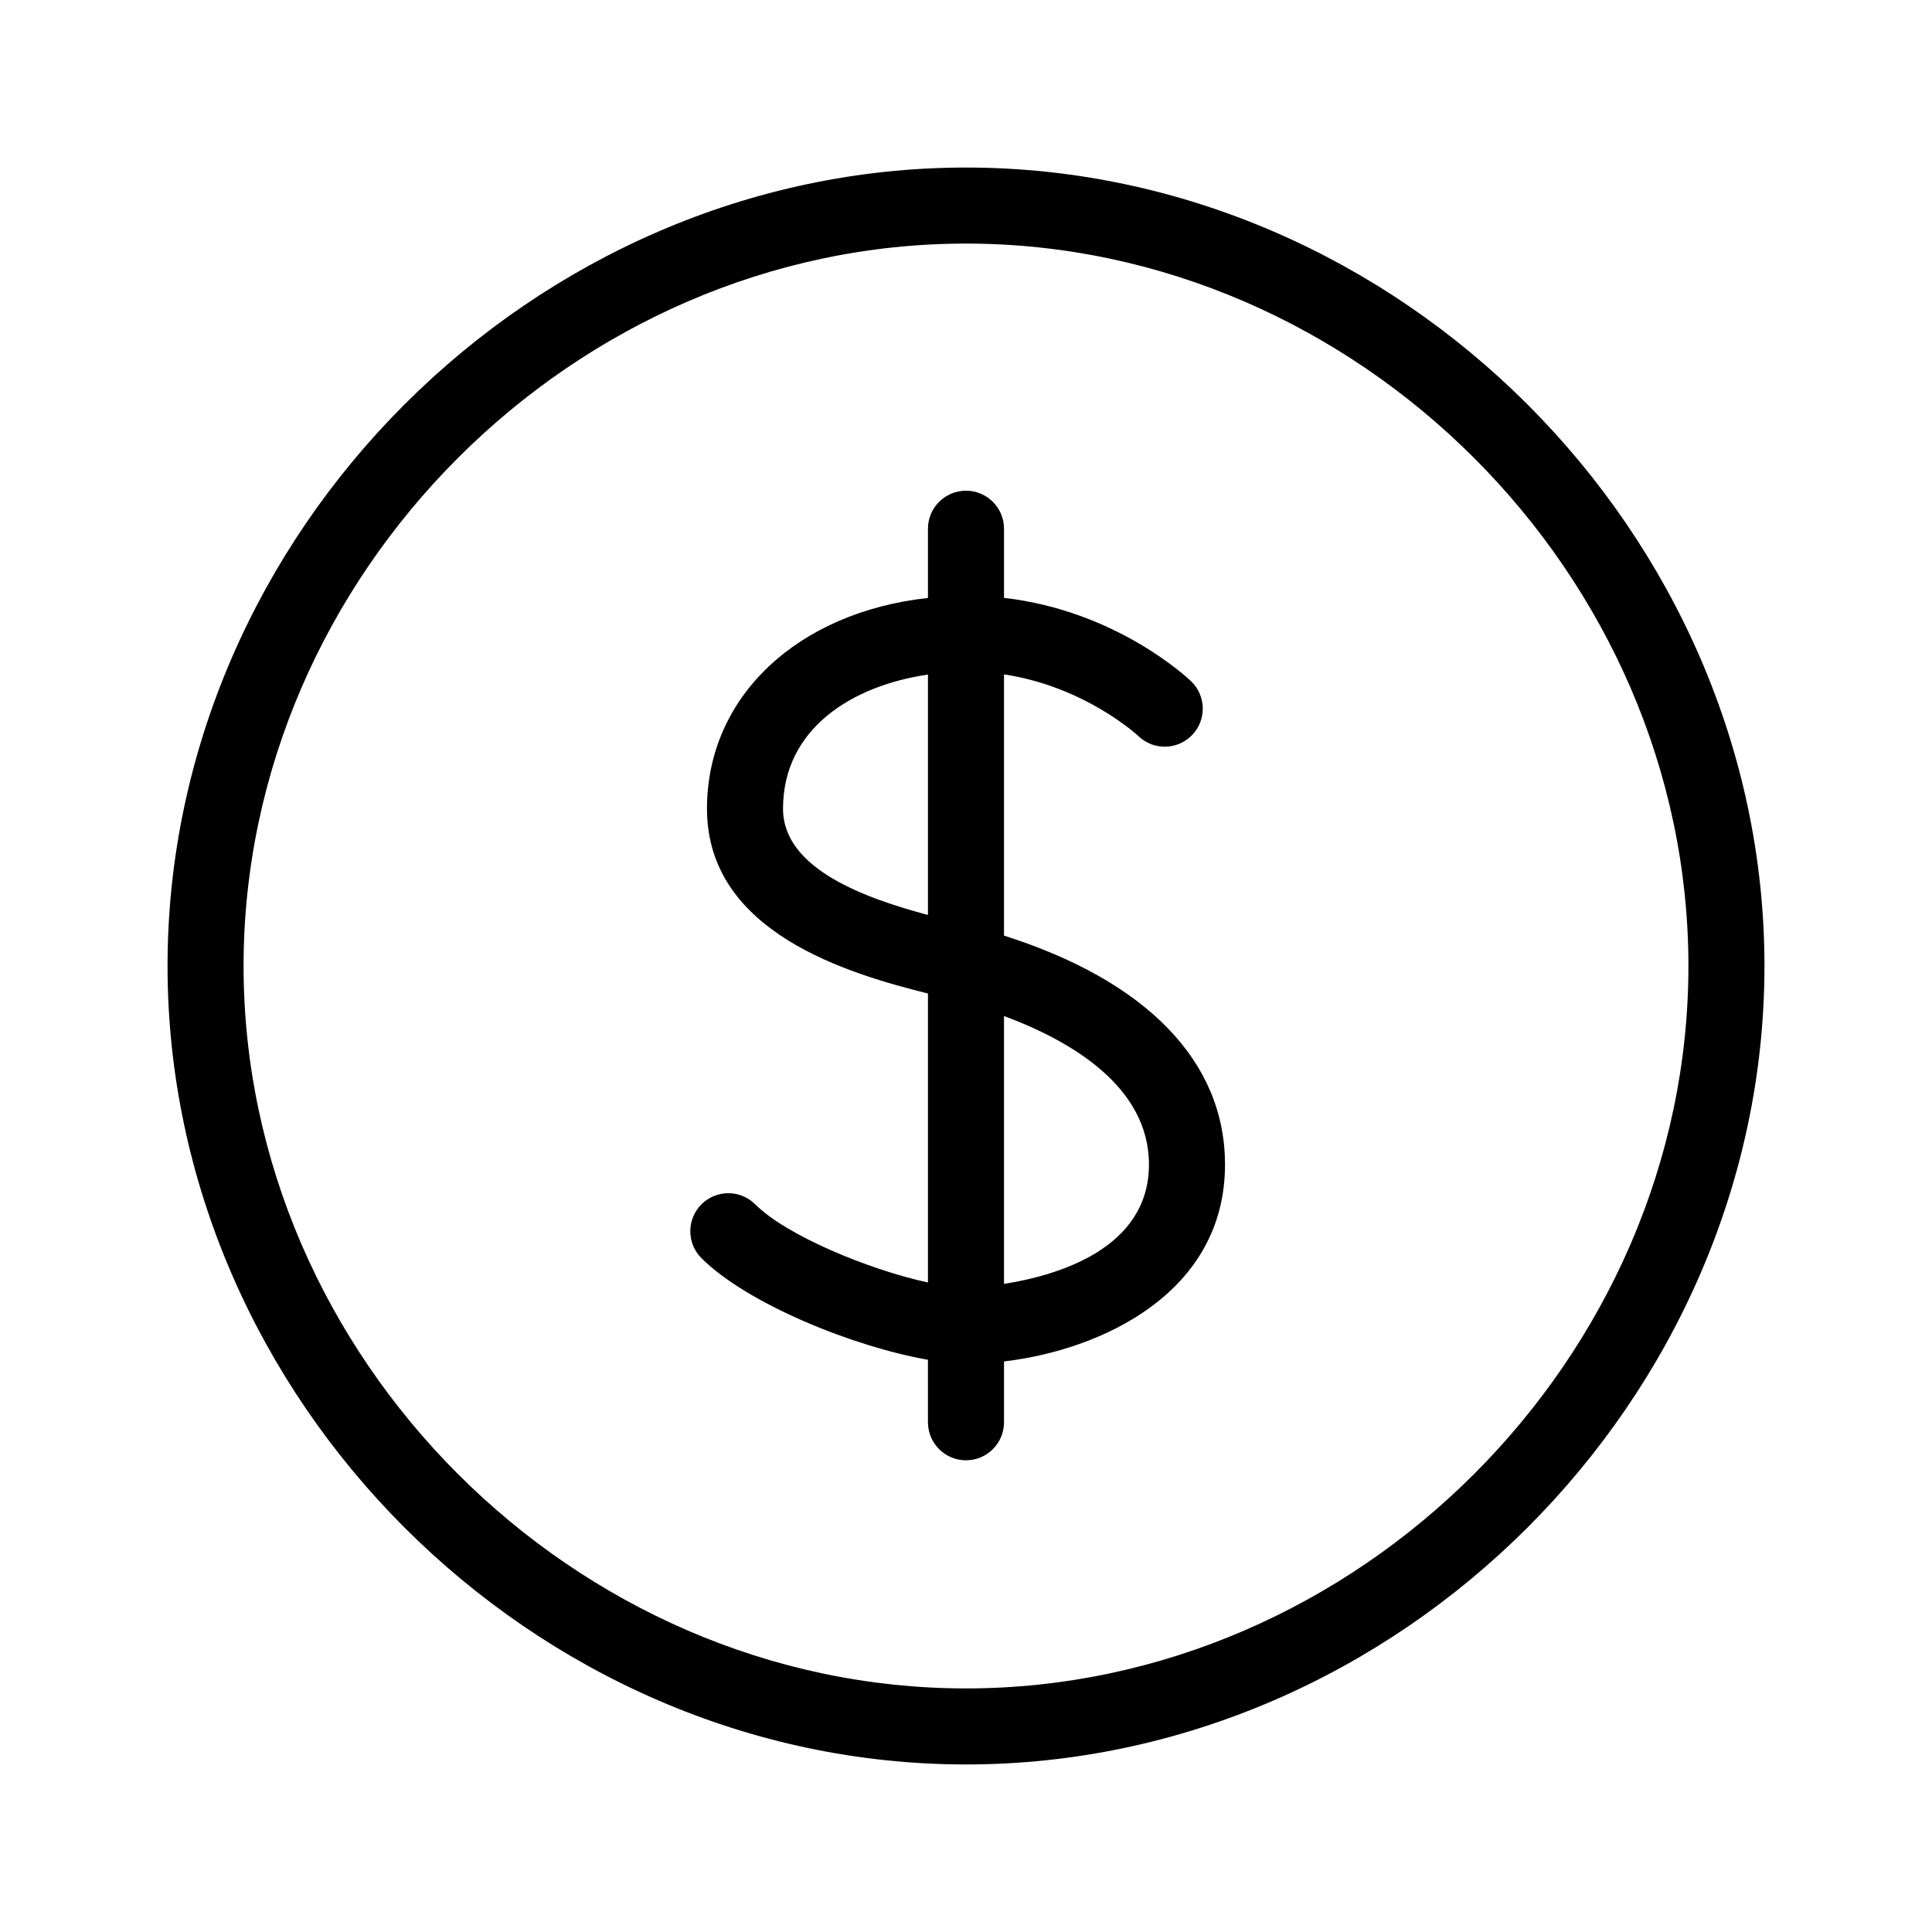
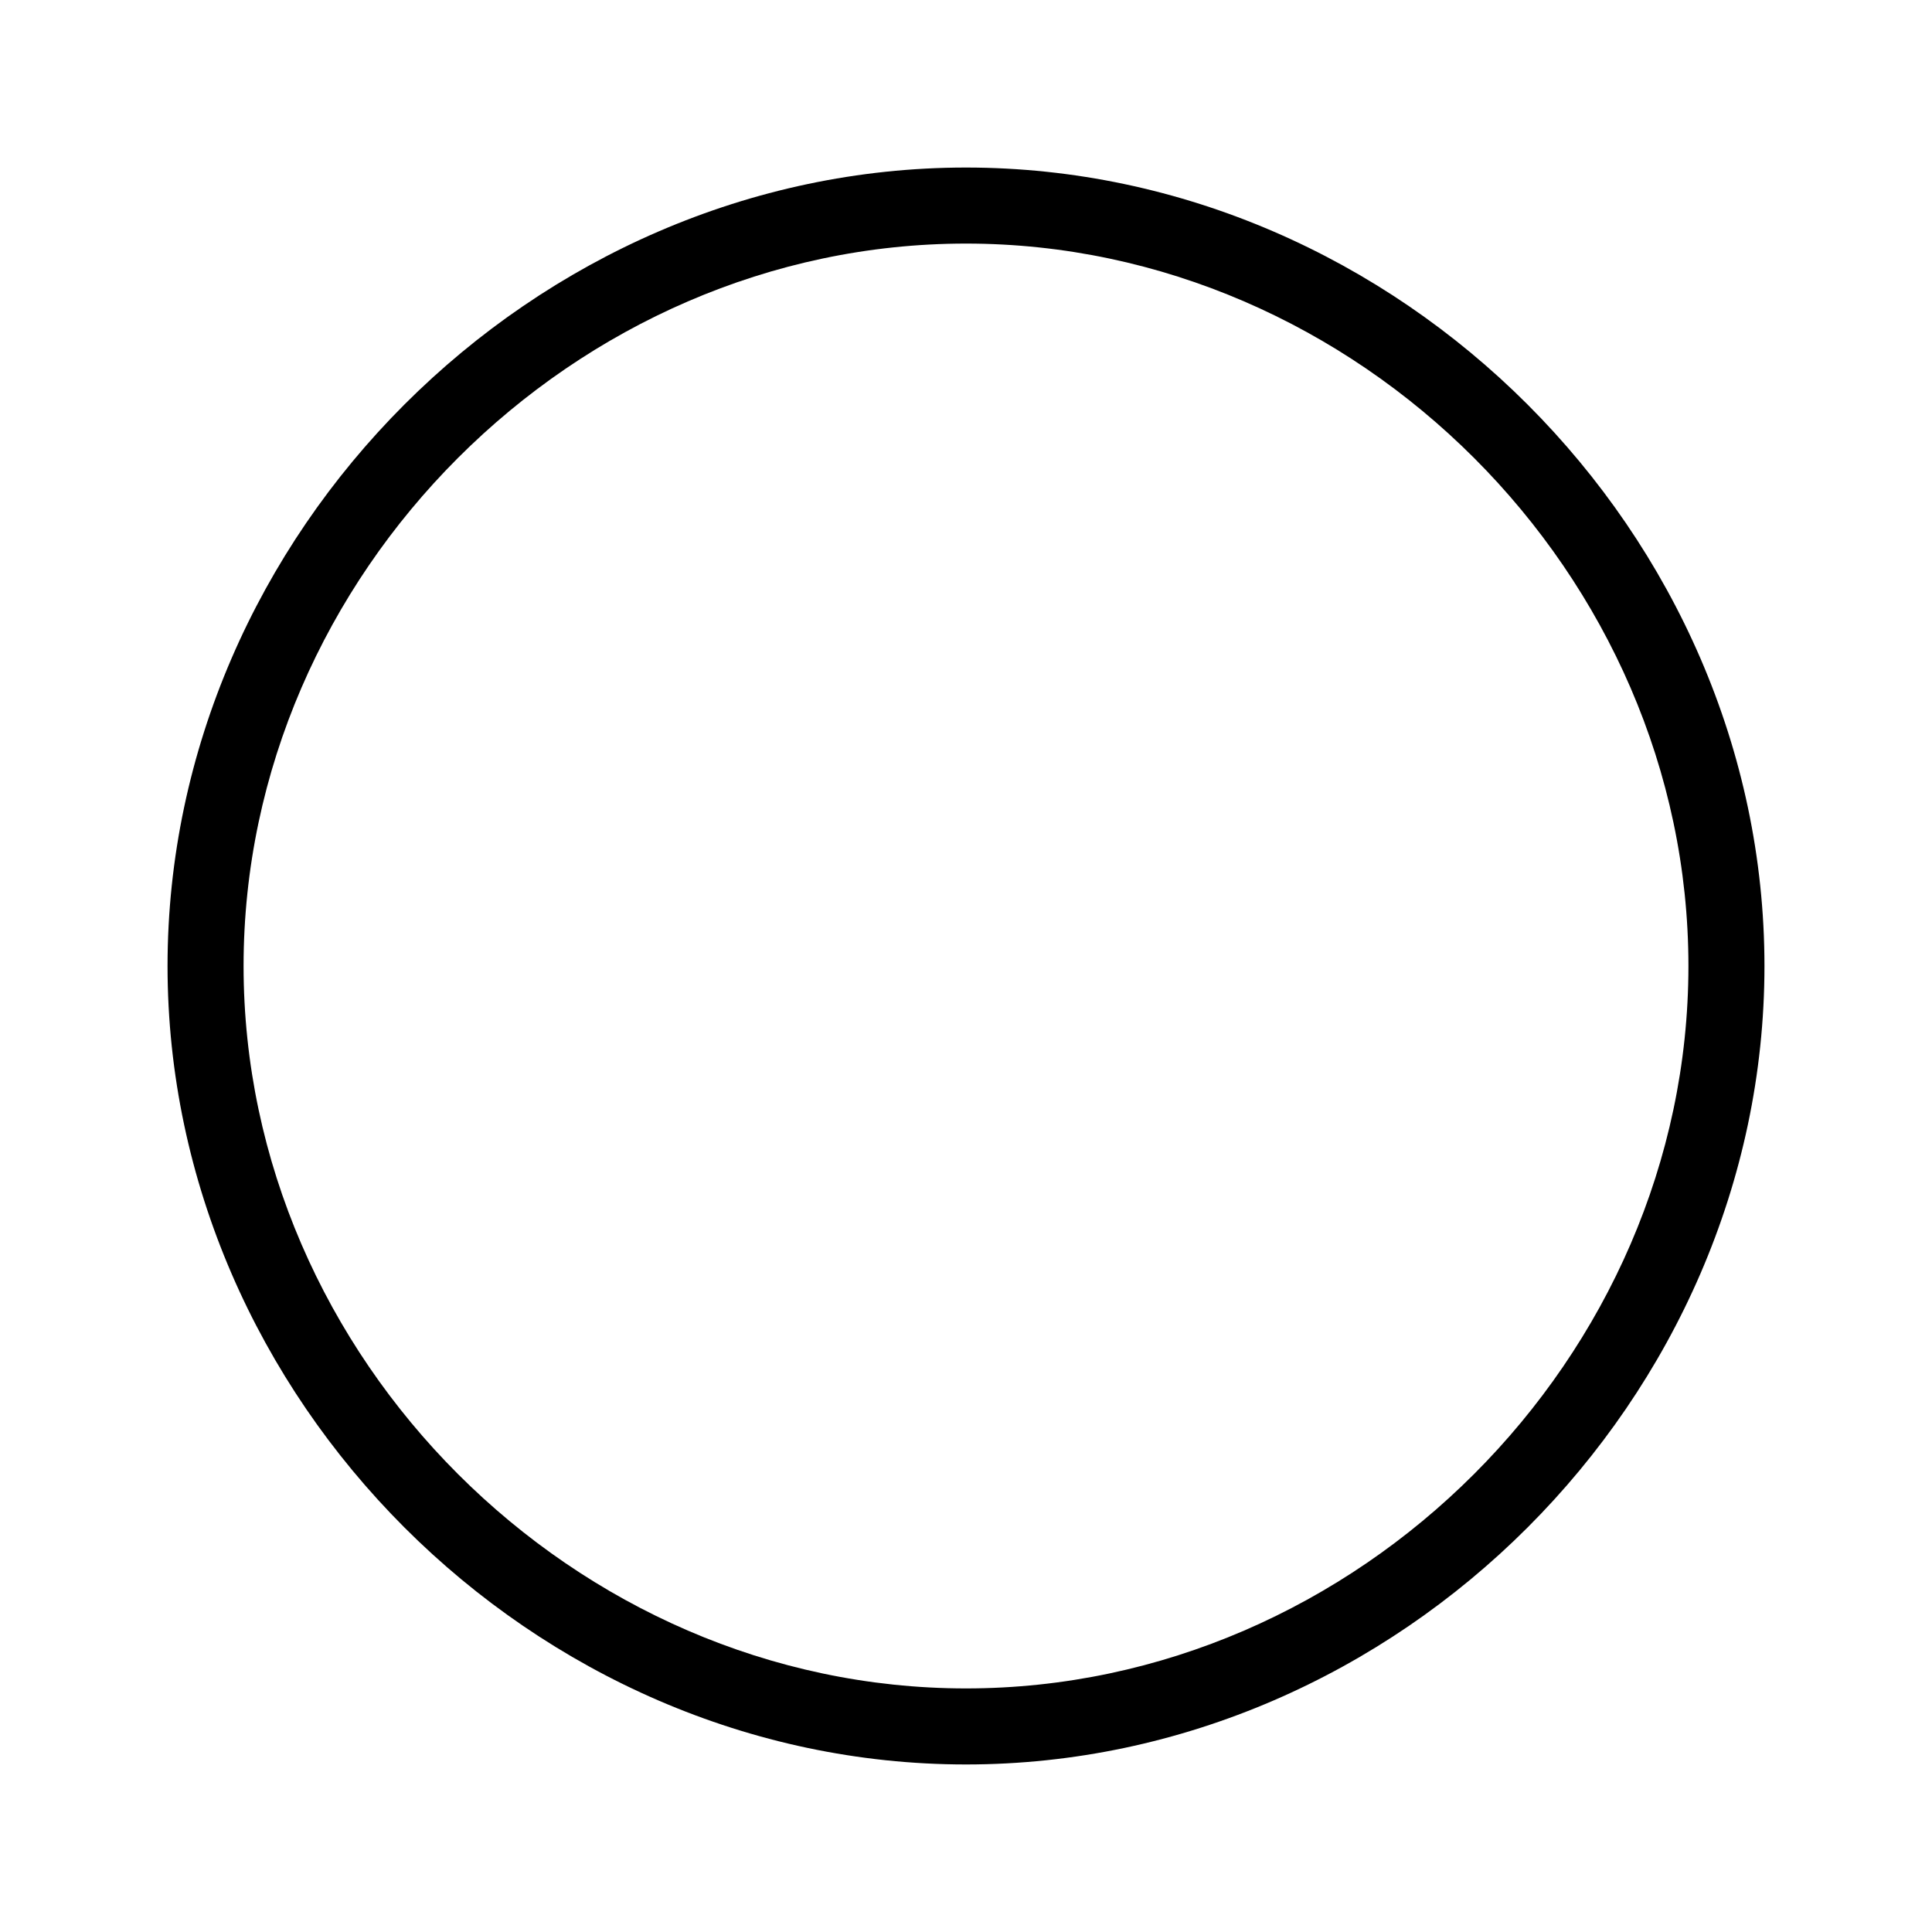
<svg xmlns="http://www.w3.org/2000/svg" fill="#000000" width="800px" height="800px" version="1.1" viewBox="144 144 512 512">
  <g>
-     <path d="m410.07 391.94v-69.219c21.426 3.231 35.332 16.082 35.633 16.363 4.004 3.836 10.363 3.715 14.219-0.289 3.863-4.004 3.75-10.383-0.258-14.246-0.871-0.84-19.82-18.707-49.59-22.105v-18.324c0-5.562-4.516-10.078-10.078-10.078s-10.078 4.516-10.078 10.078v18.344c-34.477 3.773-58.559 26.062-58.559 55.852 0 33.074 38.062 43.82 58.559 48.984v76.574c-15.562-3.367-37.465-12.402-45.777-20.715-3.934-3.93-10.312-3.934-14.254 0-3.934 3.934-3.934 10.312 0 14.254 12.07 12.066 40.266 23.508 60.023 26.934l0.008 16.566c0 5.562 4.516 10.078 10.078 10.078s10.078-4.516 10.078-10.078v-16.117c25.832-3.047 58.566-18.168 58.566-52.191-0.004-27.277-20.734-48.637-58.57-60.664zm-58.559-33.625c0-21.277 18.402-32.641 38.406-35.547v63.711c-16.316-4.379-38.406-12.09-38.406-28.164zm58.559 125.93v-70.988c17.898 6.648 38.414 18.758 38.414 39.352 0 22.379-24.367 29.422-38.414 31.637z" />
    <path d="m400 188.4c-114.7 0-211.6 96.902-211.6 211.6s96.902 211.6 211.6 211.6 211.6-96.902 211.6-211.6c-0.004-114.7-96.906-211.6-211.6-211.6zm0 403.05c-103.77 0-191.45-87.672-191.45-191.45 0-103.77 87.672-191.45 191.45-191.45 103.77 0 191.45 87.672 191.45 191.45-0.004 103.78-87.676 191.45-191.45 191.45z" />
  </g>
</svg>